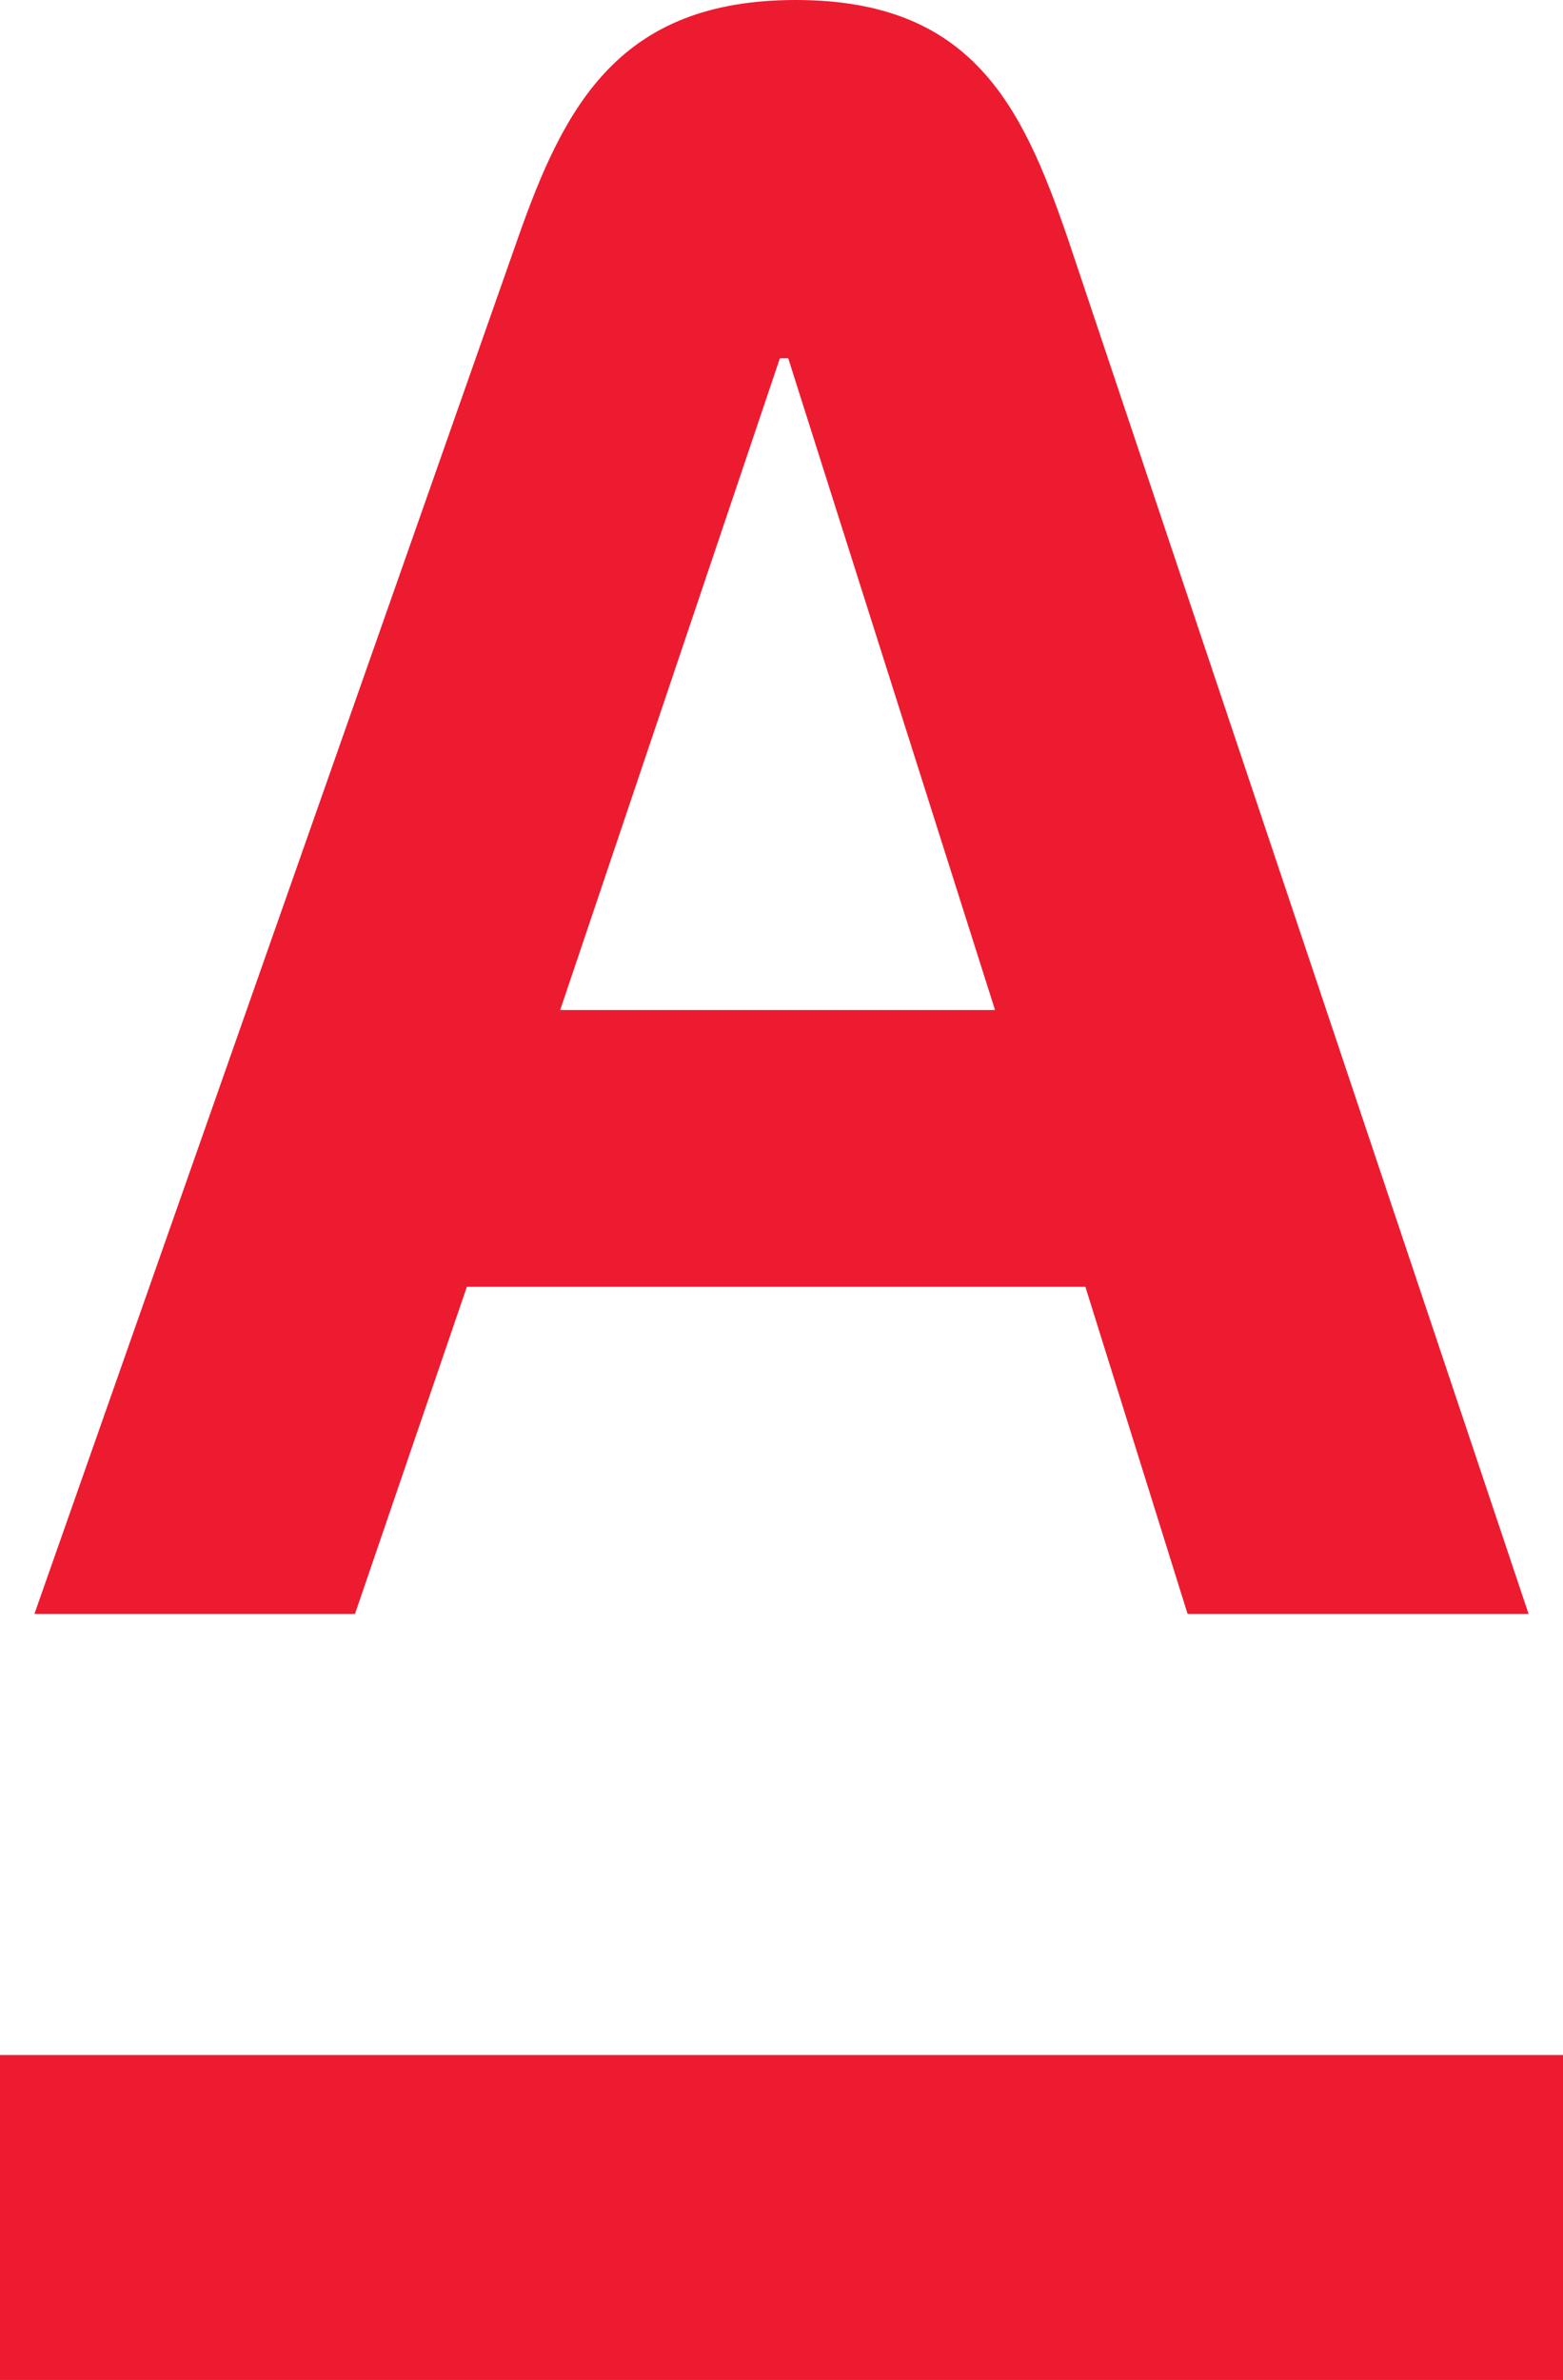
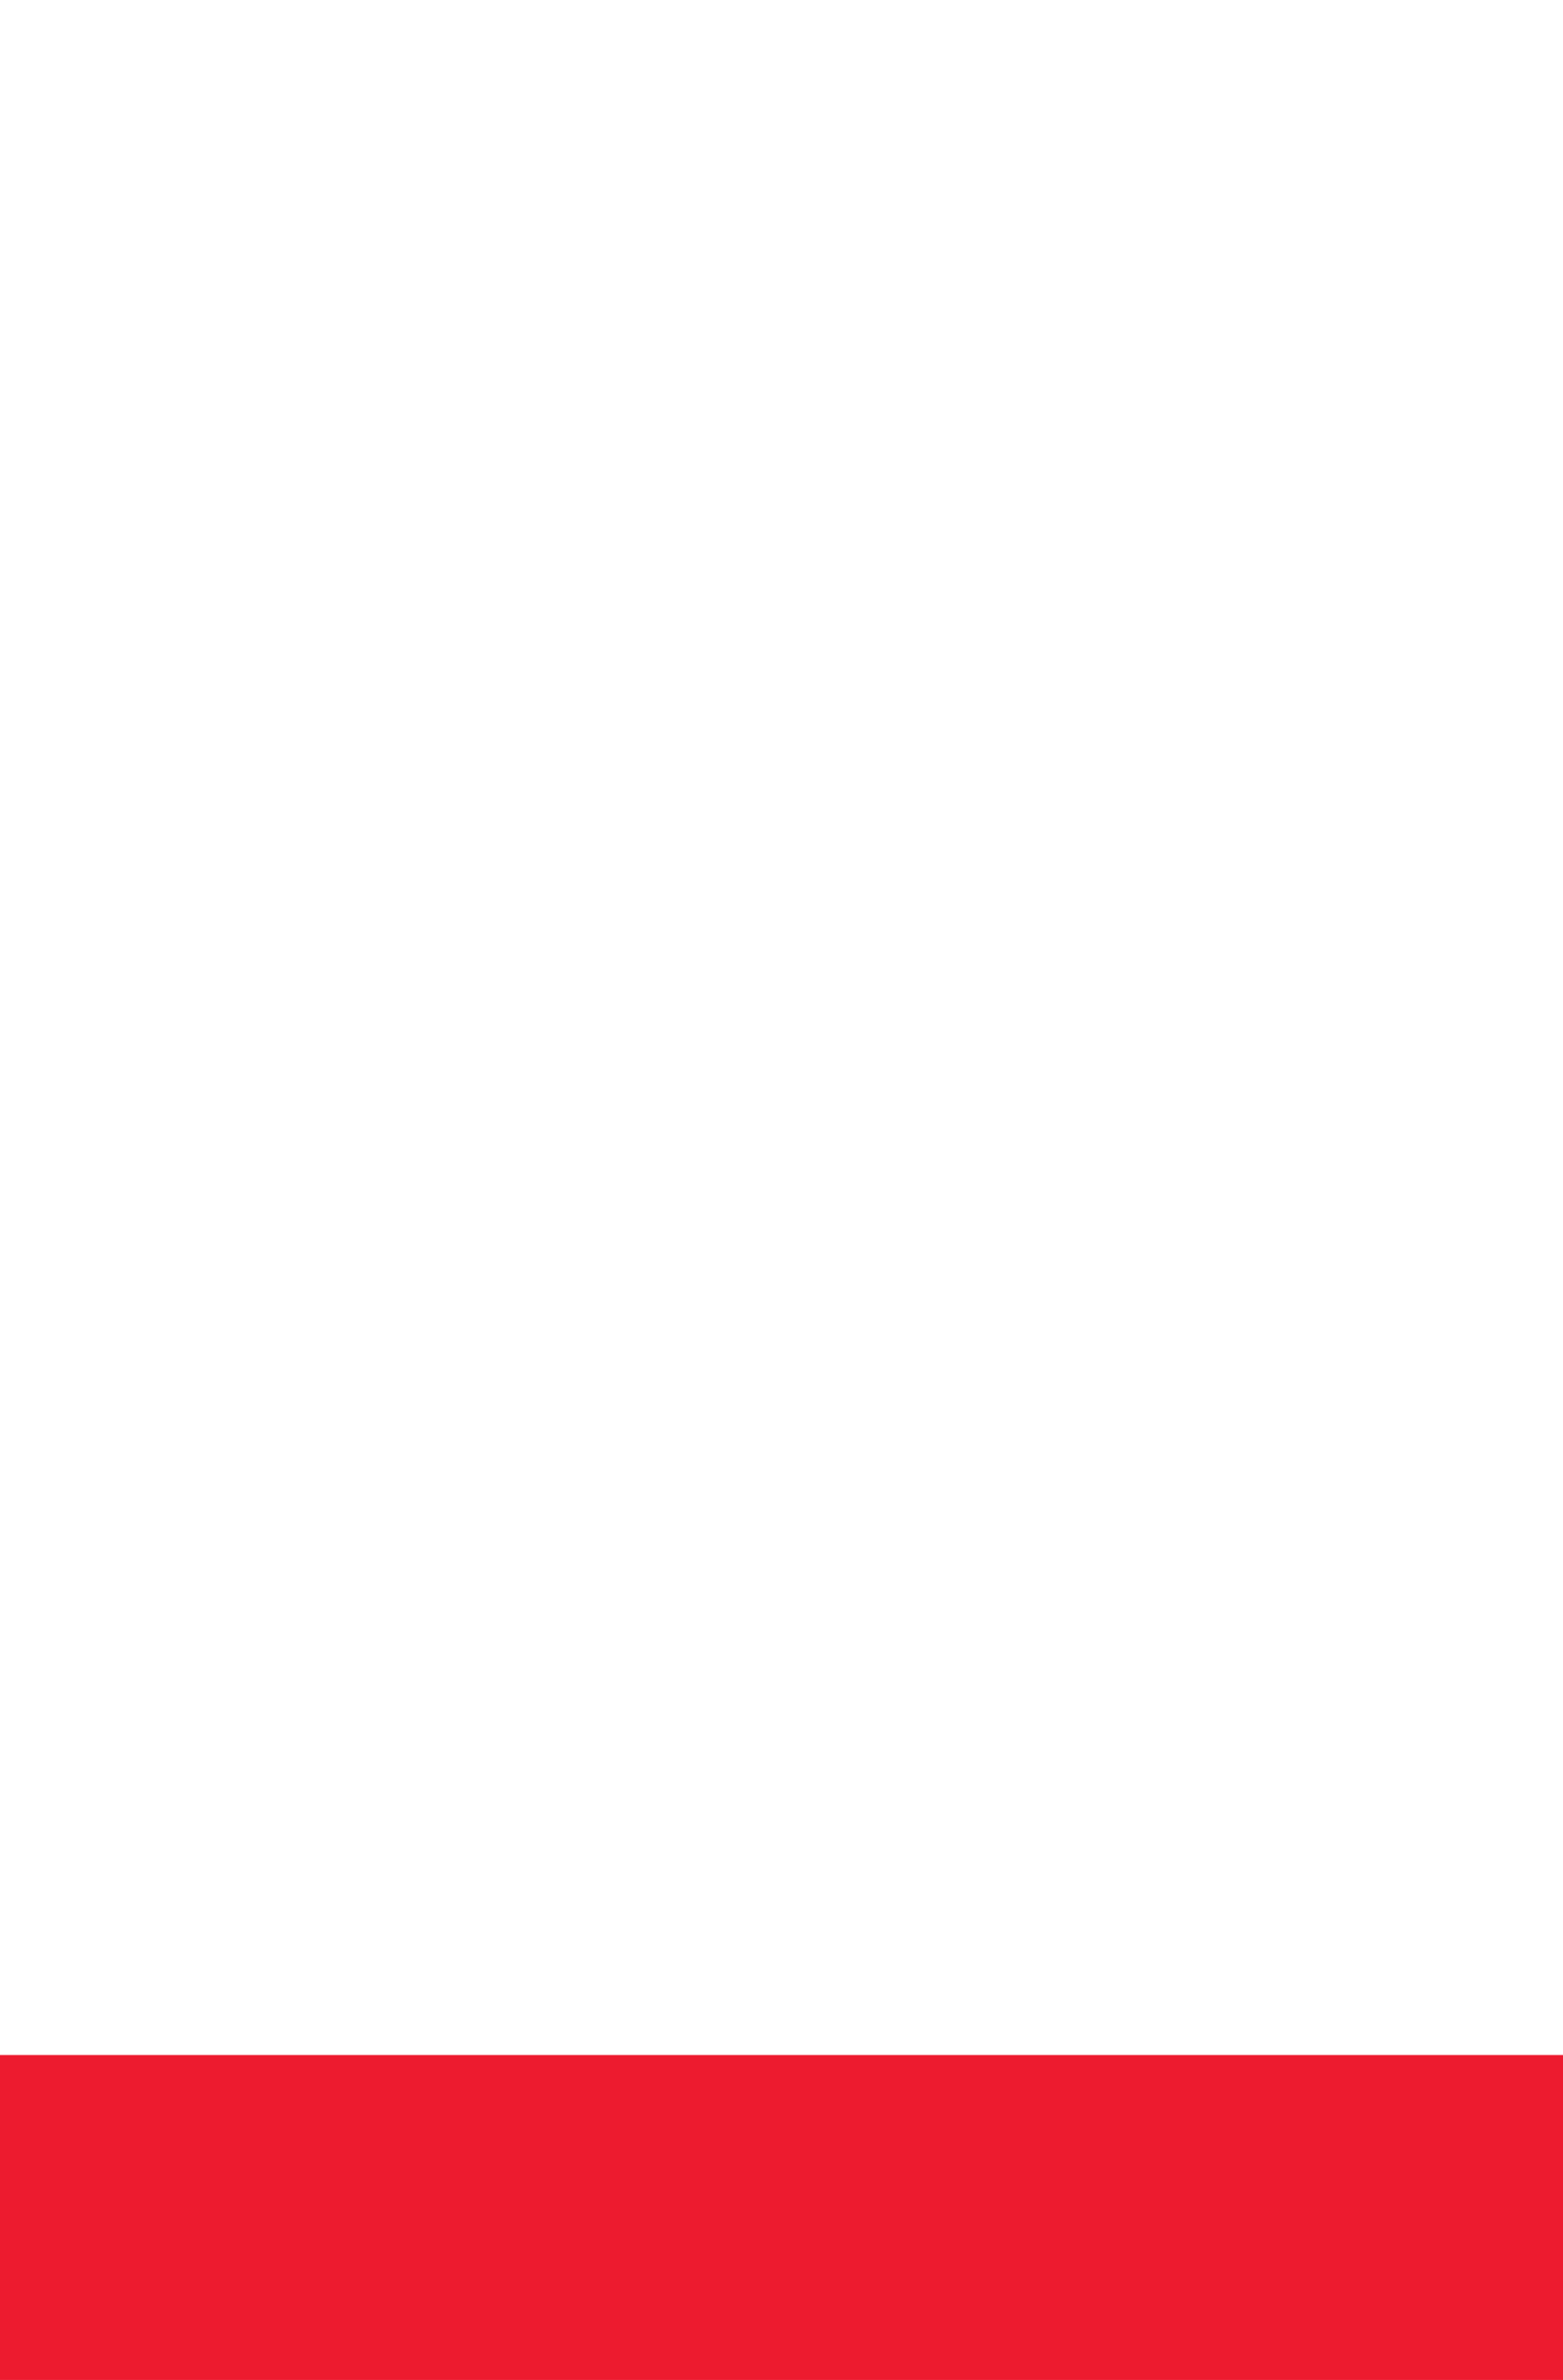
<svg xmlns="http://www.w3.org/2000/svg" viewBox="0 0 58.12 88.48">
  <defs>
    <style> .cls-1 { fill: #ed1b2f; } </style>
  </defs>
  <title>Альфа банк</title>
  <g id="Слой_2" data-name="Слой 2">
    <g id="Layer_1" data-name="Layer 1">
      <g>
-         <path class="cls-1" d="M39.7,8.85C38,3.9,36.13,0,29.59,0S21,3.89,19.26,8.85L1.28,60H13.2l4.16-12.16h23L44.16,60H56.84ZM20.83,37.55,29,13.32h.31L37,37.55Z" />
        <rect class="cls-1" y="76.4" width="58.12" height="12.08" />
      </g>
    </g>
  </g>
</svg>